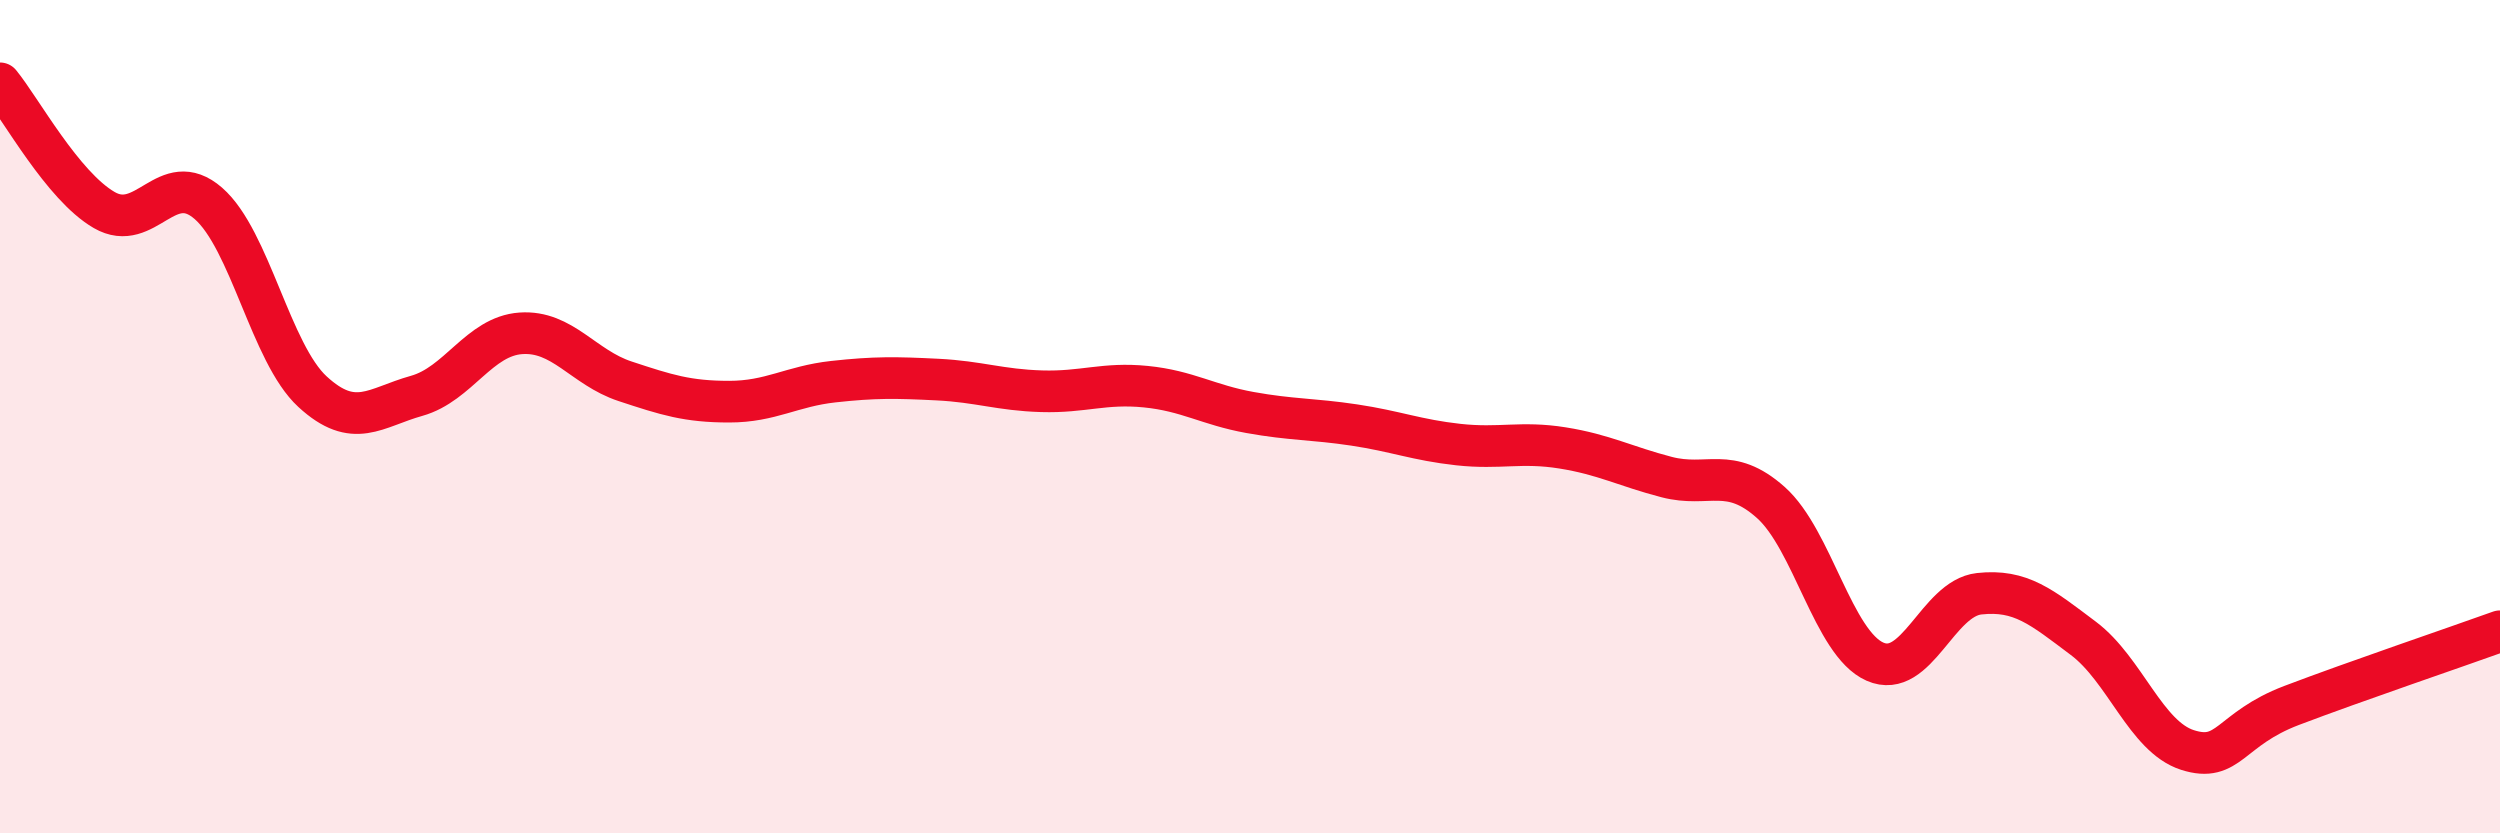
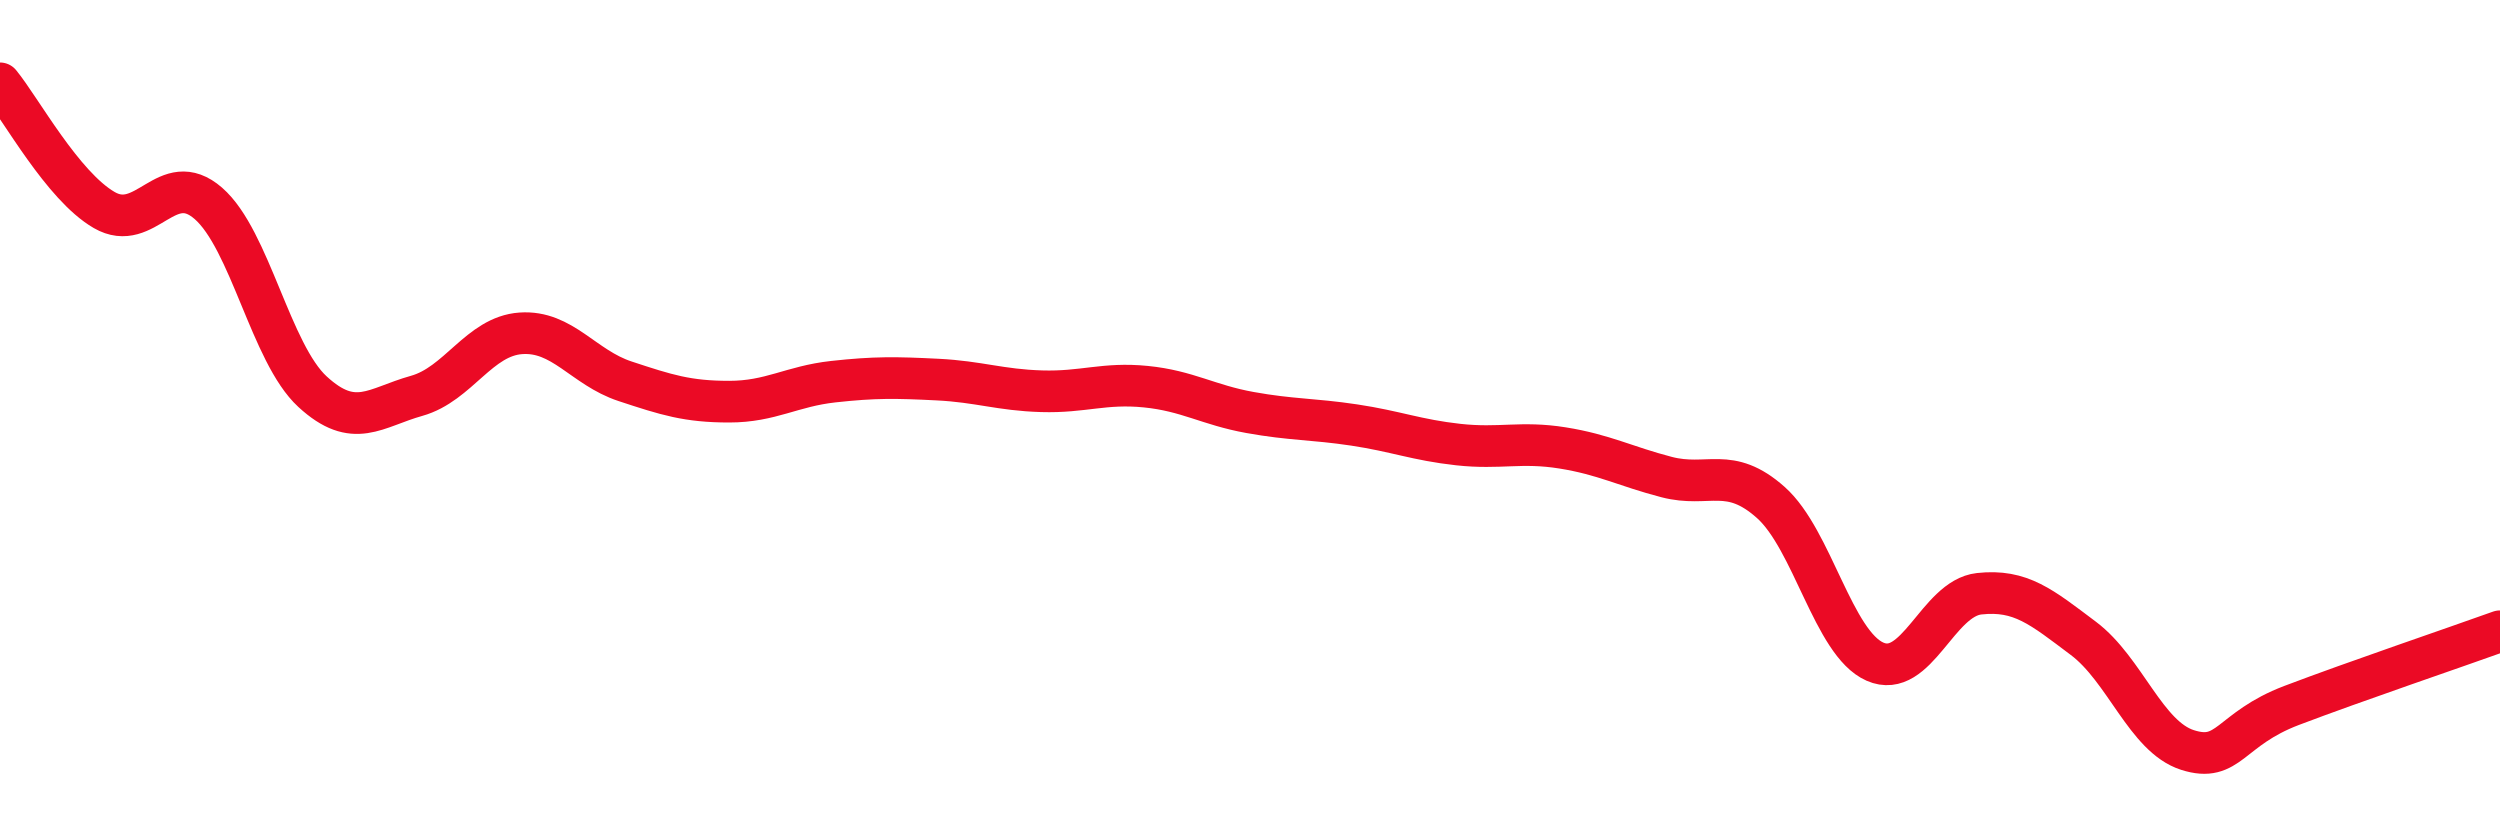
<svg xmlns="http://www.w3.org/2000/svg" width="60" height="20" viewBox="0 0 60 20">
-   <path d="M 0,2 C 0.5,2.61 1.5,4.46 2.5,5.04 C 3.5,5.62 4,4.01 5,4.88 C 6,5.75 6.5,8.48 7.5,9.4 C 8.5,10.32 9,9.78 10,9.5 C 11,9.22 11.5,8.07 12.5,8 C 13.5,7.93 14,8.82 15,9.15 C 16,9.48 16.5,9.64 17.5,9.64 C 18.5,9.64 19,9.27 20,9.16 C 21,9.05 21.5,9.06 22.5,9.11 C 23.5,9.16 24,9.36 25,9.39 C 26,9.42 26.5,9.18 27.5,9.28 C 28.5,9.38 29,9.72 30,9.9 C 31,10.08 31.5,10.05 32.5,10.2 C 33.5,10.35 34,10.56 35,10.67 C 36,10.78 36.5,10.59 37.5,10.75 C 38.5,10.91 39,11.19 40,11.45 C 41,11.71 41.5,11.17 42.5,12.06 C 43.5,12.95 44,15.44 45,15.88 C 46,16.32 46.5,14.36 47.5,14.25 C 48.5,14.14 49,14.57 50,15.32 C 51,16.07 51.5,17.68 52.5,18 C 53.5,18.32 53.5,17.5 55,16.93 C 56.5,16.36 59,15.51 60,15.15L60 20L0 20Z" fill="#EB0A25" opacity="0.1" stroke-linecap="round" stroke-linejoin="round" />
  <path d="M 0,2 C 0.5,2.61 1.5,4.46 2.5,5.04 C 3.5,5.62 4,4.01 5,4.88 C 6,5.75 6.5,8.48 7.5,9.4 C 8.5,10.32 9,9.78 10,9.5 C 11,9.22 11.5,8.07 12.5,8 C 13.5,7.93 14,8.82 15,9.15 C 16,9.48 16.5,9.64 17.5,9.64 C 18.5,9.64 19,9.27 20,9.16 C 21,9.05 21.5,9.06 22.5,9.11 C 23.5,9.16 24,9.36 25,9.39 C 26,9.42 26.5,9.18 27.5,9.28 C 28.5,9.38 29,9.72 30,9.9 C 31,10.08 31.5,10.05 32.5,10.2 C 33.5,10.35 34,10.56 35,10.67 C 36,10.78 36.5,10.59 37.5,10.75 C 38.5,10.91 39,11.19 40,11.45 C 41,11.71 41.5,11.17 42.5,12.06 C 43.5,12.95 44,15.44 45,15.88 C 46,16.32 46.5,14.36 47.5,14.25 C 48.5,14.14 49,14.57 50,15.32 C 51,16.07 51.5,17.68 52.5,18 C 53.5,18.32 53.5,17.5 55,16.93 C 56.5,16.36 59,15.51 60,15.15" stroke="#EB0A25" stroke-width="1" fill="none" stroke-linecap="round" stroke-linejoin="round" />
</svg>